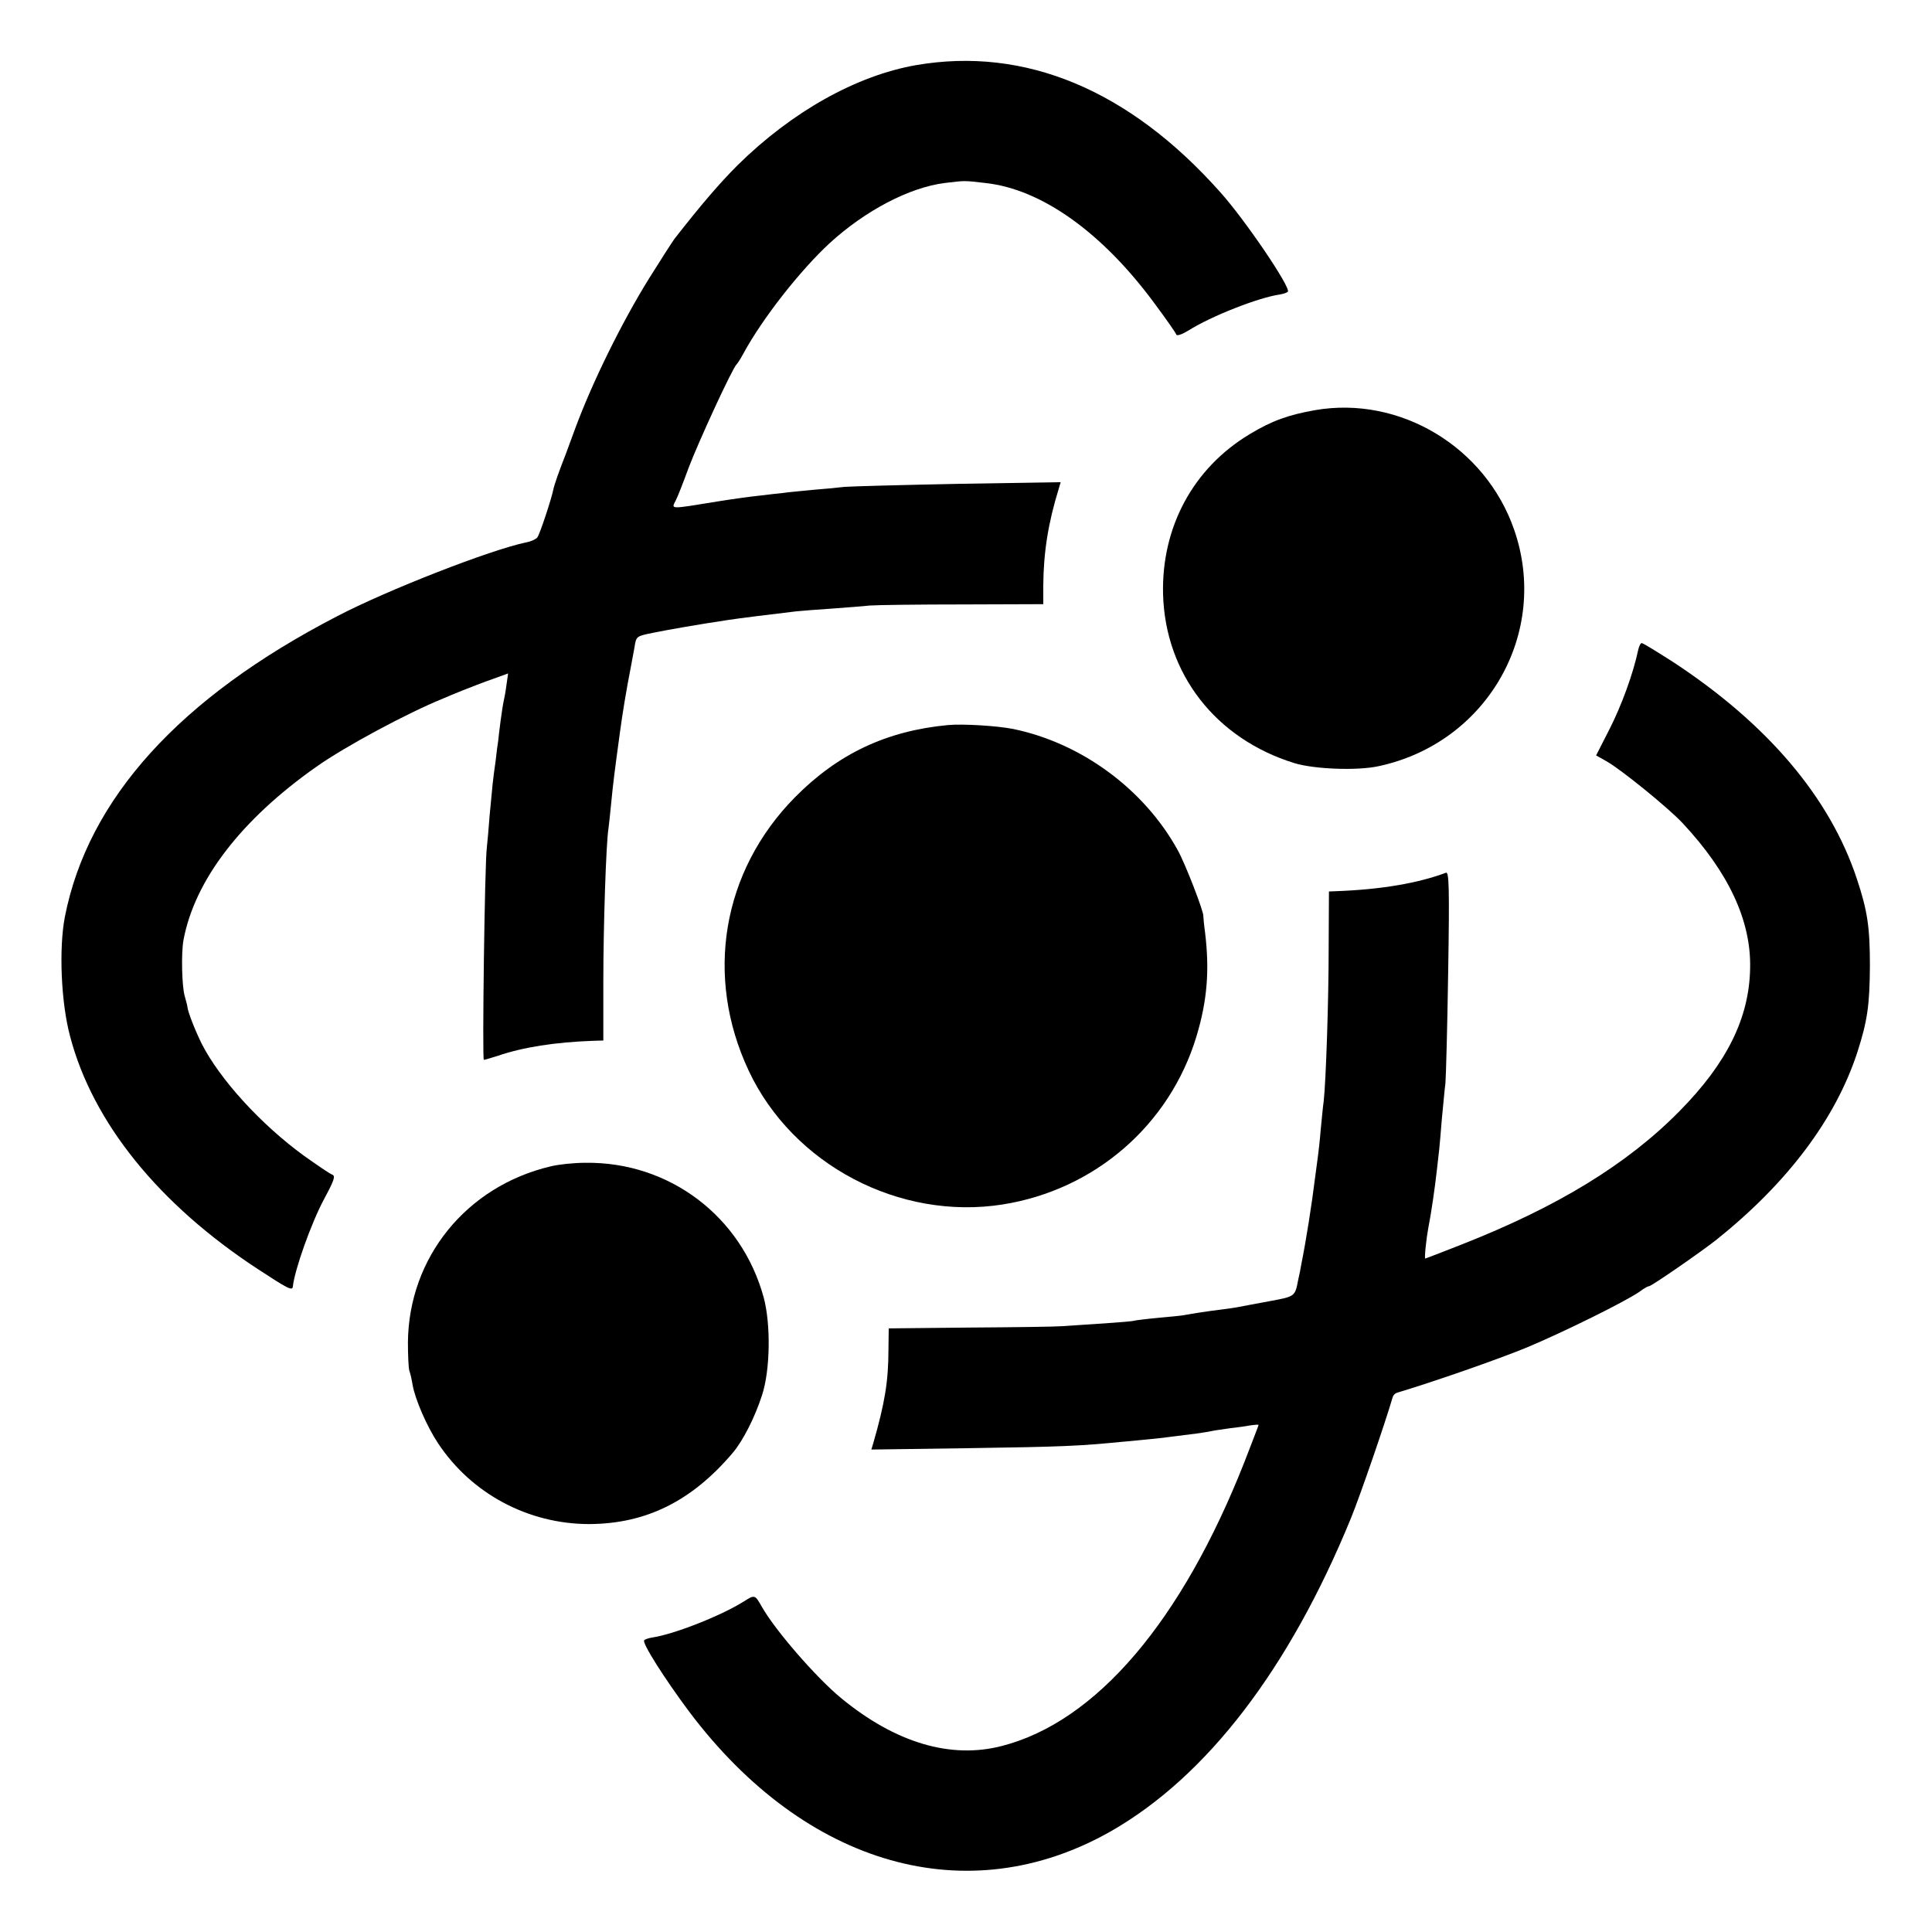
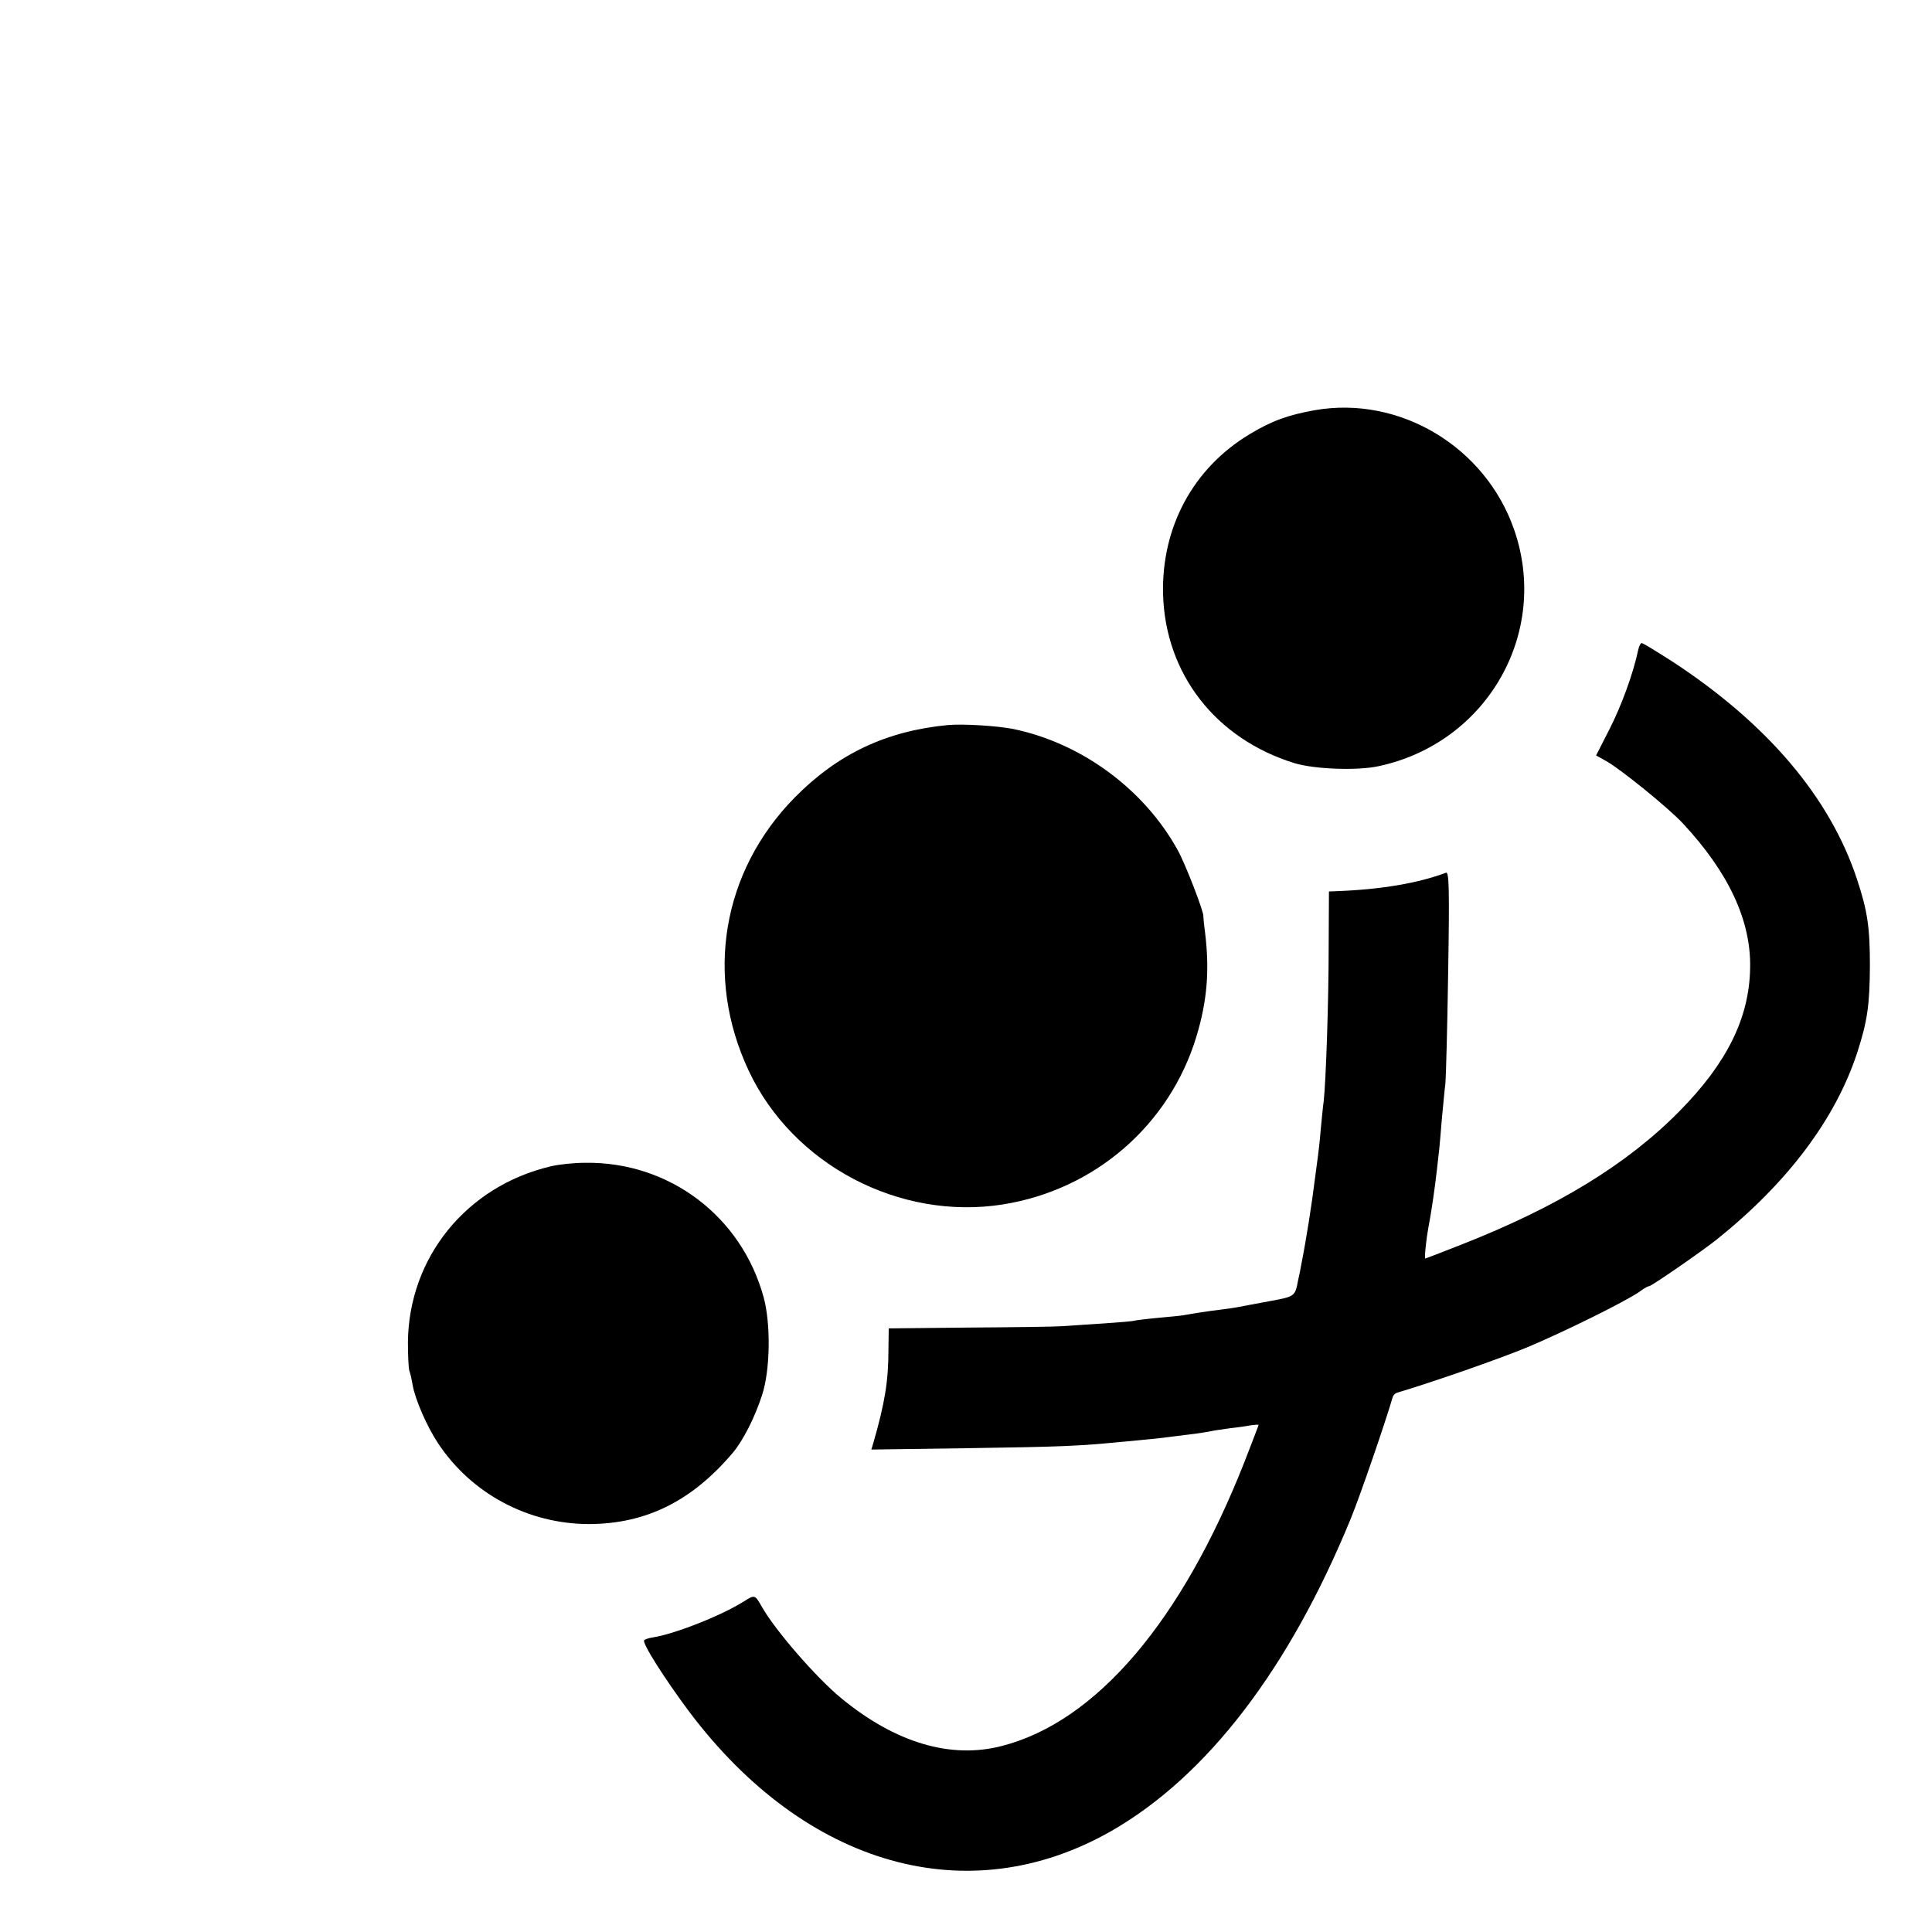
<svg xmlns="http://www.w3.org/2000/svg" version="1.0" width="700pt" height="700pt" viewBox="0 0 700 700" preserveAspectRatio="xMidYMid meet">
  <g transform="translate(0,700) scale(0.1,-0.1)" fill="#000000" stroke="none">
-     <path d="M3319 6764 c-217 -38 -450 -169 -646 -362 -67 -67 -132 -143 -229 -267 -8 -11 -50 -76 -93 -145 -98 -158 -204 -373 -266 -540 -15 -41 -31 -84 -35 -95 -24 -61 -42 -112 -45 -128 -7 -35 -49 -162 -58 -174 -4 -6 -23 -15 -40 -18 -130 -27 -502 -172 -686 -268 -570 -295 -902 -661 -986 -1089 -22 -115 -14 -310 19 -433 82 -312 321 -608 680 -843 107 -70 125 -80 127 -64 6 60 67 232 114 319 36 67 41 82 29 87 -9 3 -54 34 -102 68 -157 114 -307 279 -372 408 -24 49 -49 113 -51 132 0 4 -5 22 -10 40 -10 36 -13 155 -4 203 41 217 209 435 480 626 106 75 330 195 460 248 11 5 43 18 70 29 28 11 76 30 108 41 l58 21 -6 -42 c-3 -24 -8 -50 -10 -58 -2 -8 -7 -40 -11 -70 -4 -30 -8 -64 -9 -75 -2 -11 -6 -42 -9 -70 -4 -27 -9 -66 -11 -85 -2 -19 -7 -71 -11 -115 -3 -44 -8 -96 -10 -115 -8 -58 -17 -770 -11 -770 4 0 26 7 49 14 93 32 209 50 348 55 l36 1 0 213 c0 201 10 507 19 558 2 13 6 56 10 94 6 62 11 104 31 250 9 67 22 148 40 240 3 17 9 48 13 70 6 40 7 40 66 52 53 11 168 31 275 47 32 5 151 20 245 31 22 2 81 7 130 10 50 4 110 8 135 11 25 2 177 4 338 4 l292 1 0 67 c1 122 18 228 56 351 l7 24 -369 -6 c-203 -4 -389 -9 -414 -11 -25 -3 -78 -8 -117 -11 -40 -4 -87 -8 -105 -11 -18 -2 -58 -6 -88 -10 -30 -3 -95 -12 -145 -20 -184 -30 -173 -30 -156 4 5 9 26 62 46 117 36 95 160 364 174 375 3 3 15 21 25 40 69 127 205 300 312 399 129 118 289 202 417 218 76 9 68 9 147 0 204 -22 425 -180 615 -439 41 -55 75 -104 77 -110 2 -6 20 0 43 14 84 53 255 120 332 131 12 2 25 6 29 10 13 13 -155 261 -245 361 -330 371 -708 528 -1102 460z" />
    <path d="M4765 5514 c-96 -17 -156 -38 -237 -87 -205 -123 -320 -337 -314 -580 8 -289 191 -524 476 -612 72 -22 228 -28 305 -11 393 84 621 483 491 857 -104 300 -414 486 -721 433z" />
    <path d="M5935 4643 c-18 -85 -60 -199 -103 -284 l-49 -96 39 -22 c54 -31 225 -170 275 -224 166 -178 248 -353 244 -525 -3 -180 -84 -344 -256 -518 -190 -193 -443 -347 -789 -483 -71 -28 -131 -51 -132 -51 -4 0 4 74 11 111 10 49 24 146 31 209 4 36 8 72 9 80 1 8 5 56 9 105 5 50 10 108 13 130 2 22 7 204 10 404 5 307 3 363 -8 359 -101 -38 -235 -61 -399 -67 l-25 -1 -1 -202 c0 -197 -10 -486 -18 -558 -3 -19 -7 -66 -11 -105 -3 -38 -8 -81 -10 -95 -2 -14 -6 -47 -10 -75 -12 -98 -33 -231 -50 -315 -2 -14 -7 -38 -11 -55 -12 -63 -11 -62 -102 -79 -48 -9 -98 -18 -112 -21 -14 -3 -44 -7 -67 -10 -42 -5 -101 -14 -133 -20 -9 -2 -53 -6 -96 -10 -43 -4 -81 -9 -84 -10 -3 -2 -52 -6 -110 -10 -58 -4 -125 -8 -150 -10 -25 -2 -177 -4 -337 -5 l-293 -3 -1 -76 c0 -115 -13 -194 -55 -340 l-7 -23 354 5 c341 5 401 8 554 23 39 3 81 8 95 9 14 1 50 5 80 9 30 4 73 9 95 12 22 3 47 7 55 9 8 2 38 6 65 10 28 3 62 8 78 11 15 2 27 3 27 1 0 -2 -23 -61 -50 -131 -228 -580 -538 -944 -880 -1032 -185 -48 -385 11 -582 173 -89 73 -237 243 -287 330 -26 46 -26 46 -67 20 -83 -52 -254 -119 -331 -130 -12 -2 -25 -6 -29 -10 -9 -9 75 -141 164 -260 422 -560 1010 -726 1527 -432 348 199 646 588 870 1135 33 81 123 342 151 438 2 7 9 14 16 16 128 38 363 120 468 163 134 56 361 168 412 204 14 11 29 19 33 19 9 0 188 124 245 169 256 205 430 436 509 677 37 115 45 171 46 314 0 142 -9 200 -47 315 -98 296 -324 562 -667 787 -58 37 -108 68 -113 68 -4 0 -10 -12 -13 -27z" />
    <path d="M3435 4373 c-223 -21 -399 -104 -555 -262 -264 -268 -328 -649 -167 -991 160 -340 546 -543 920 -484 334 53 605 288 702 609 39 129 48 240 31 378 -4 29 -6 54 -6 57 3 14 -66 192 -93 240 -122 221 -349 388 -597 439 -56 11 -180 19 -235 14z" />
    <path d="M1995 2774 c-305 -72 -514 -330 -517 -637 0 -46 2 -92 5 -103 4 -10 9 -34 12 -52 9 -52 52 -151 92 -211 121 -183 327 -293 548 -293 206 1 371 83 519 257 37 43 81 129 107 210 30 91 32 258 6 354 -80 294 -342 492 -646 488 -42 0 -98 -6 -126 -13z" />
  </g>
</svg>